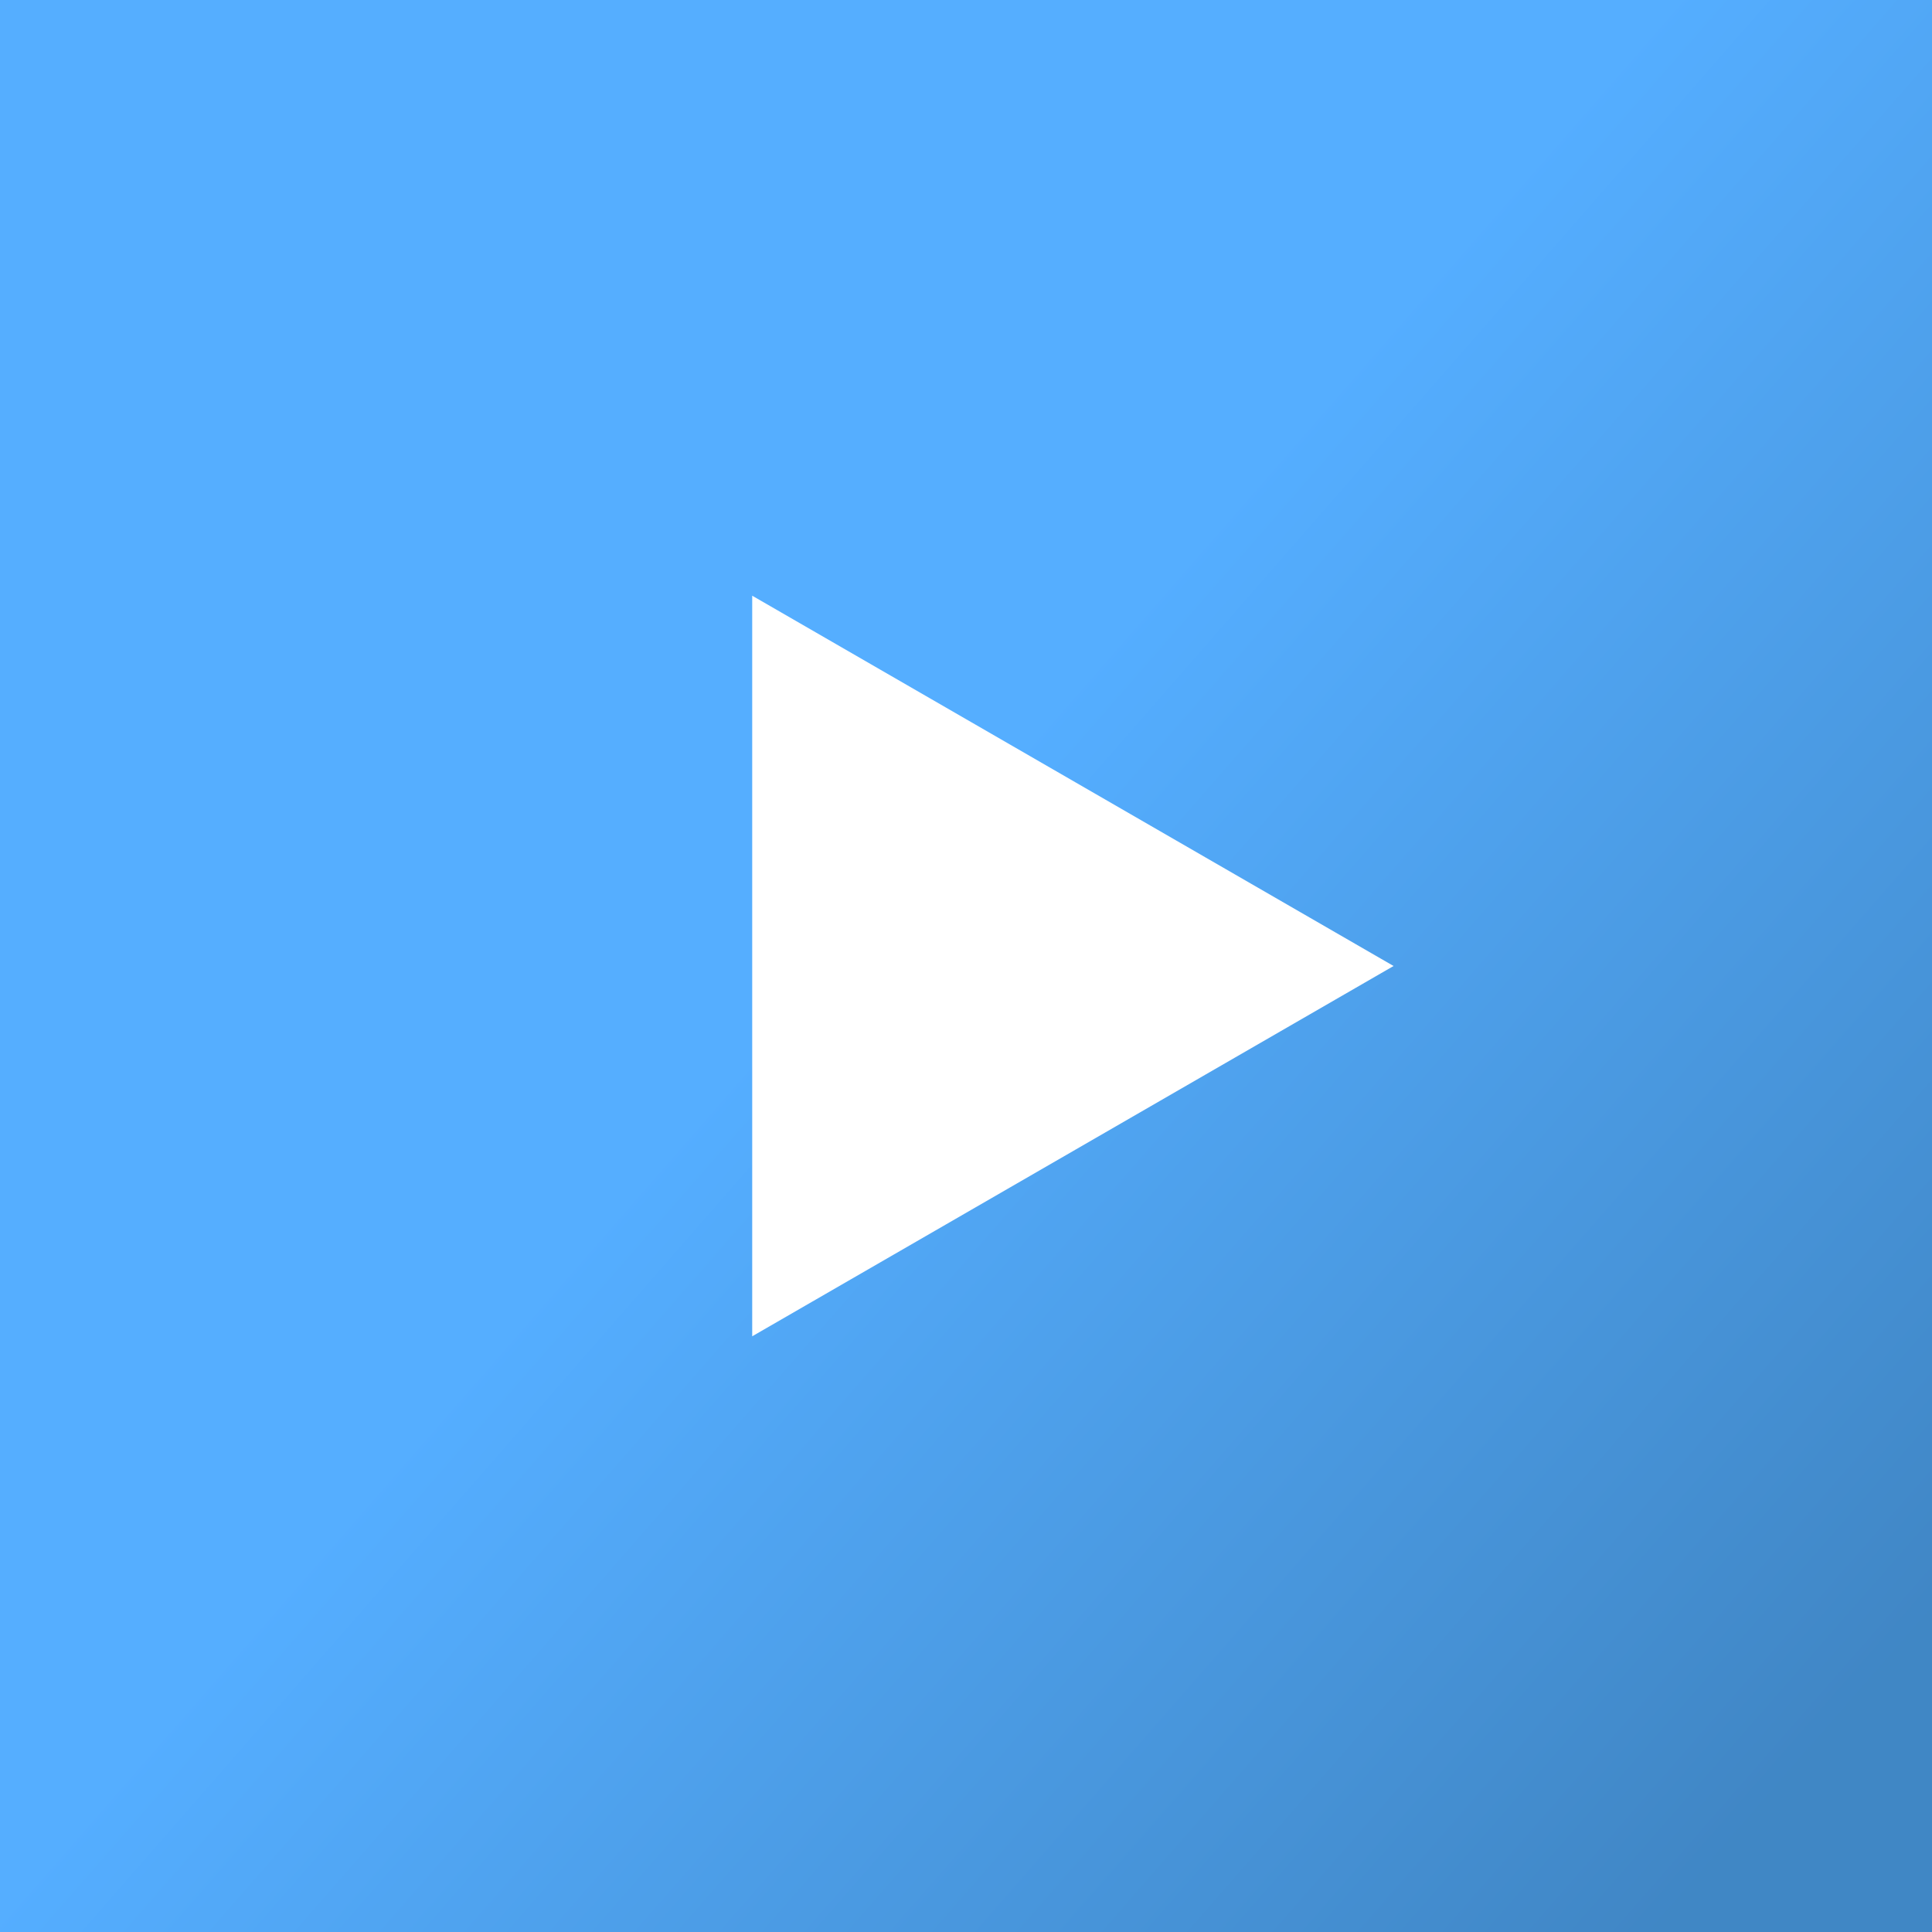
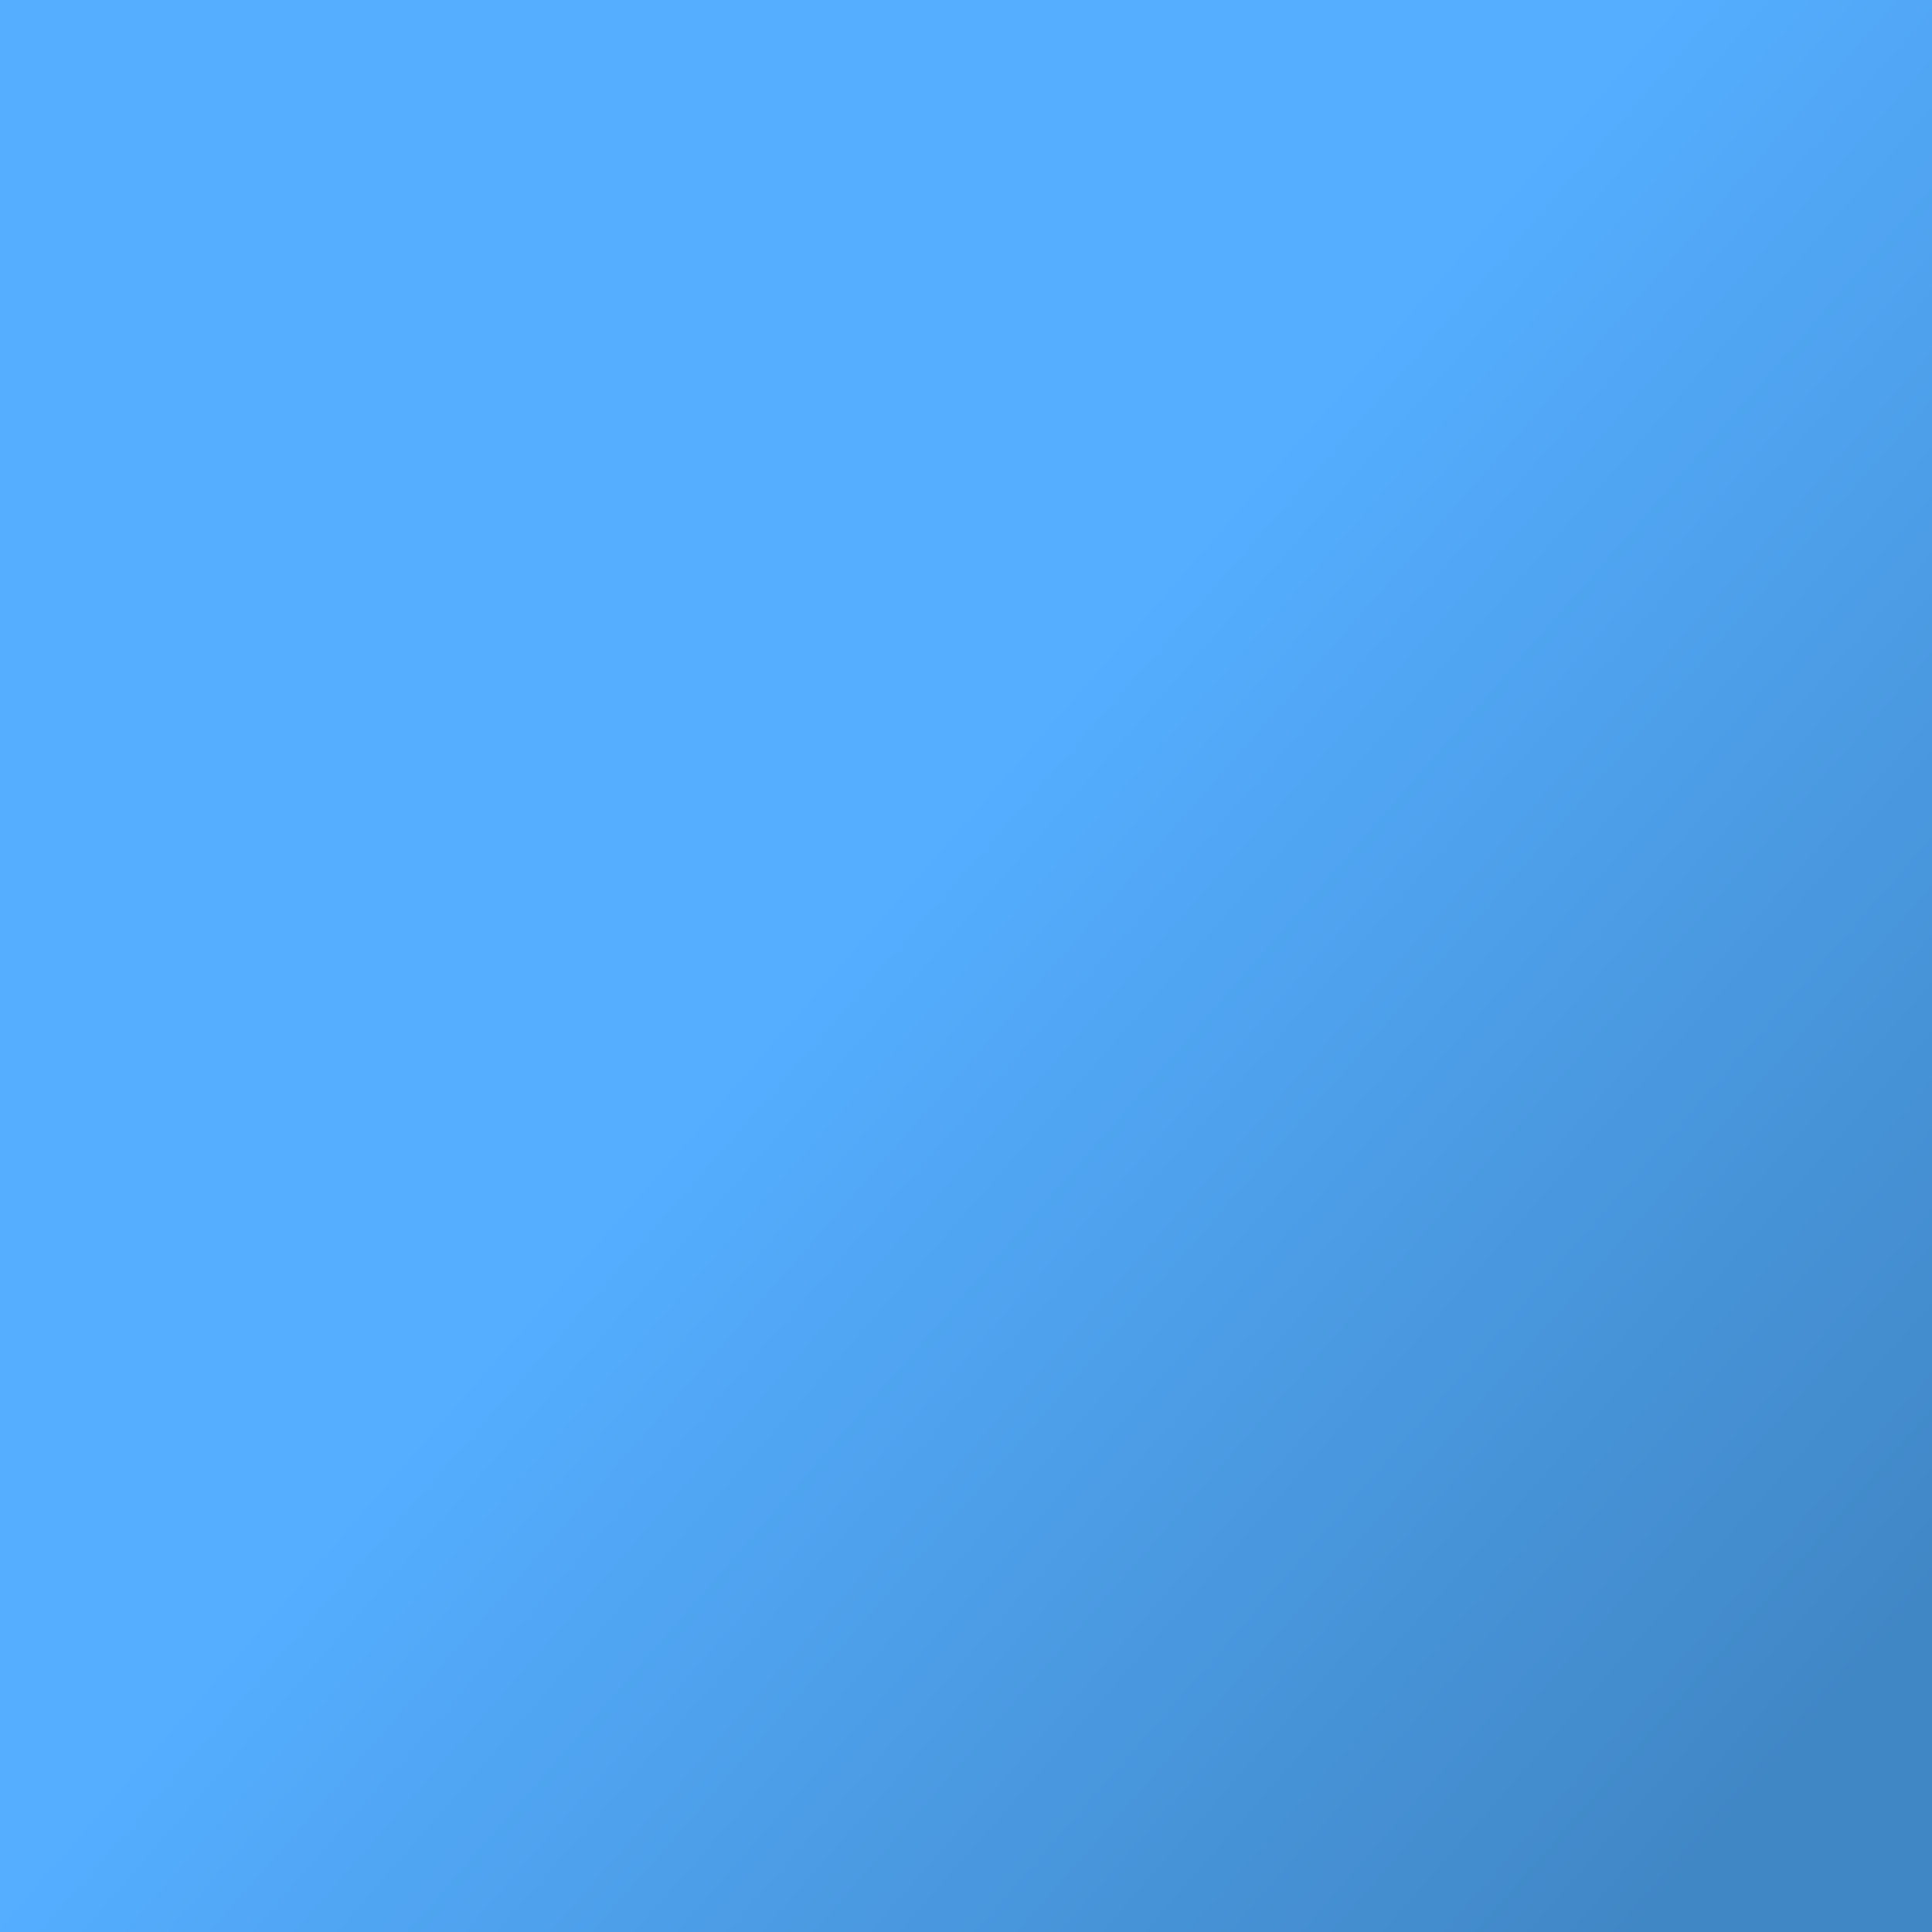
<svg xmlns="http://www.w3.org/2000/svg" width="122" height="122" viewBox="0 0 122 122" fill="none">
  <rect width="122" height="122" fill="#4BA9FF" />
  <rect width="122" height="122" fill="url(#paint0_linear_15_52)" fill-opacity="0.6" />
-   <path d="M88 61L47.5 84.383L47.5 37.617L88 61Z" fill="white" />
  <defs>
    <linearGradient id="paint0_linear_15_52" x1="48" y1="66.5" x2="111.5" y2="122" gradientUnits="userSpaceOnUse">
      <stop stop-color="#5BB0FF" />
      <stop offset="0.935" stop-color="#396F9F" />
    </linearGradient>
  </defs>
</svg>